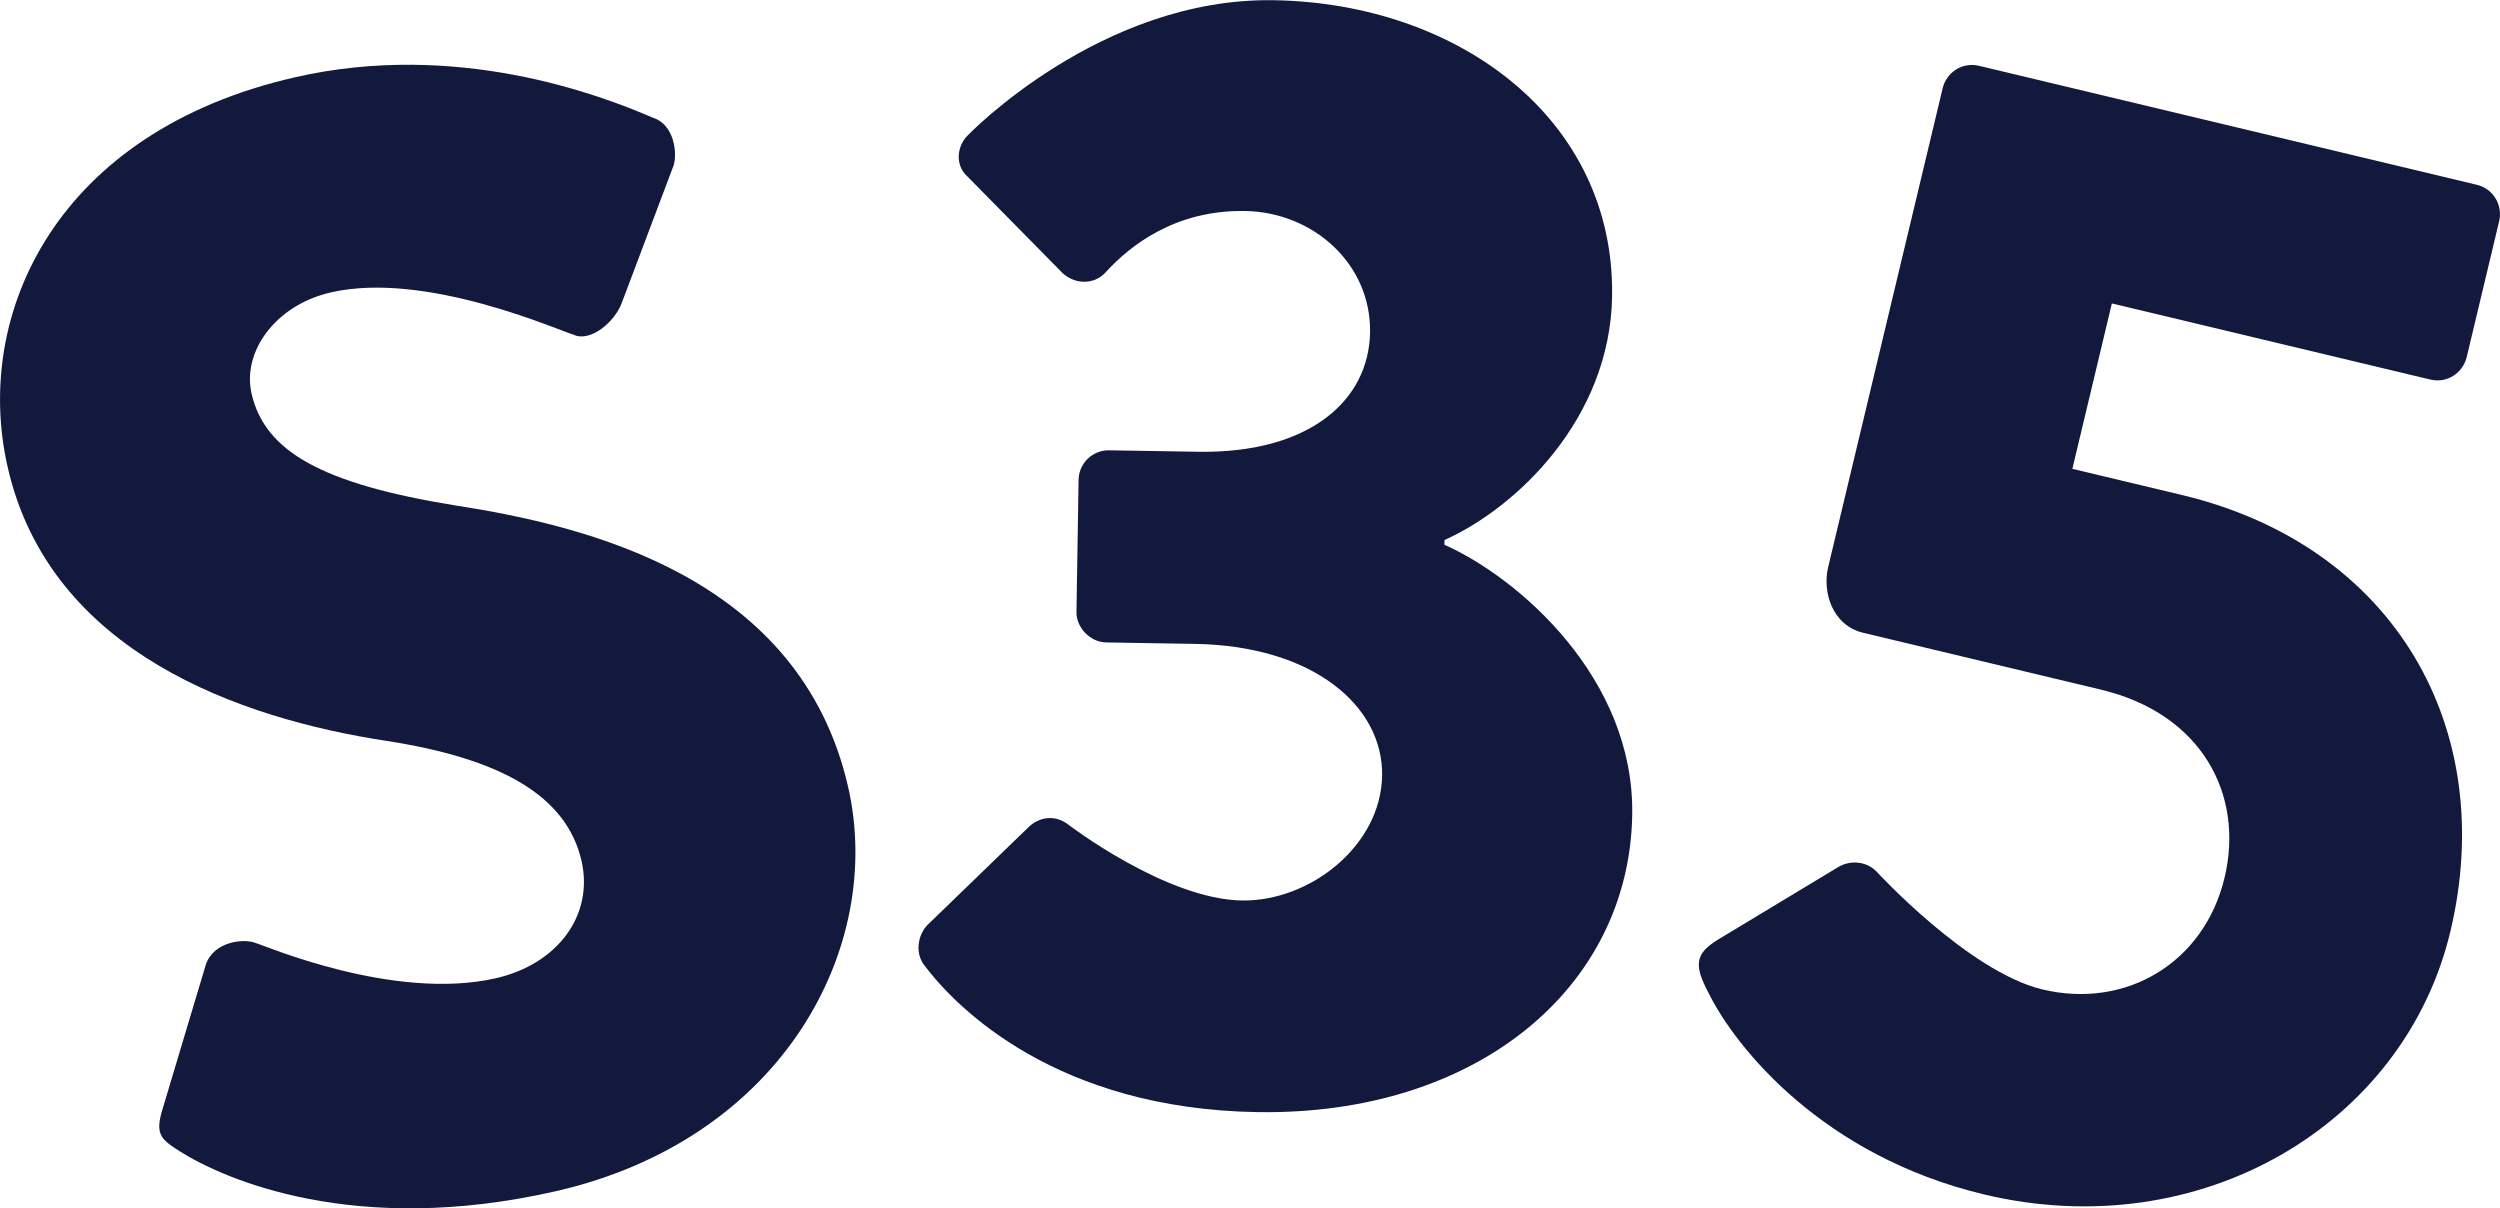
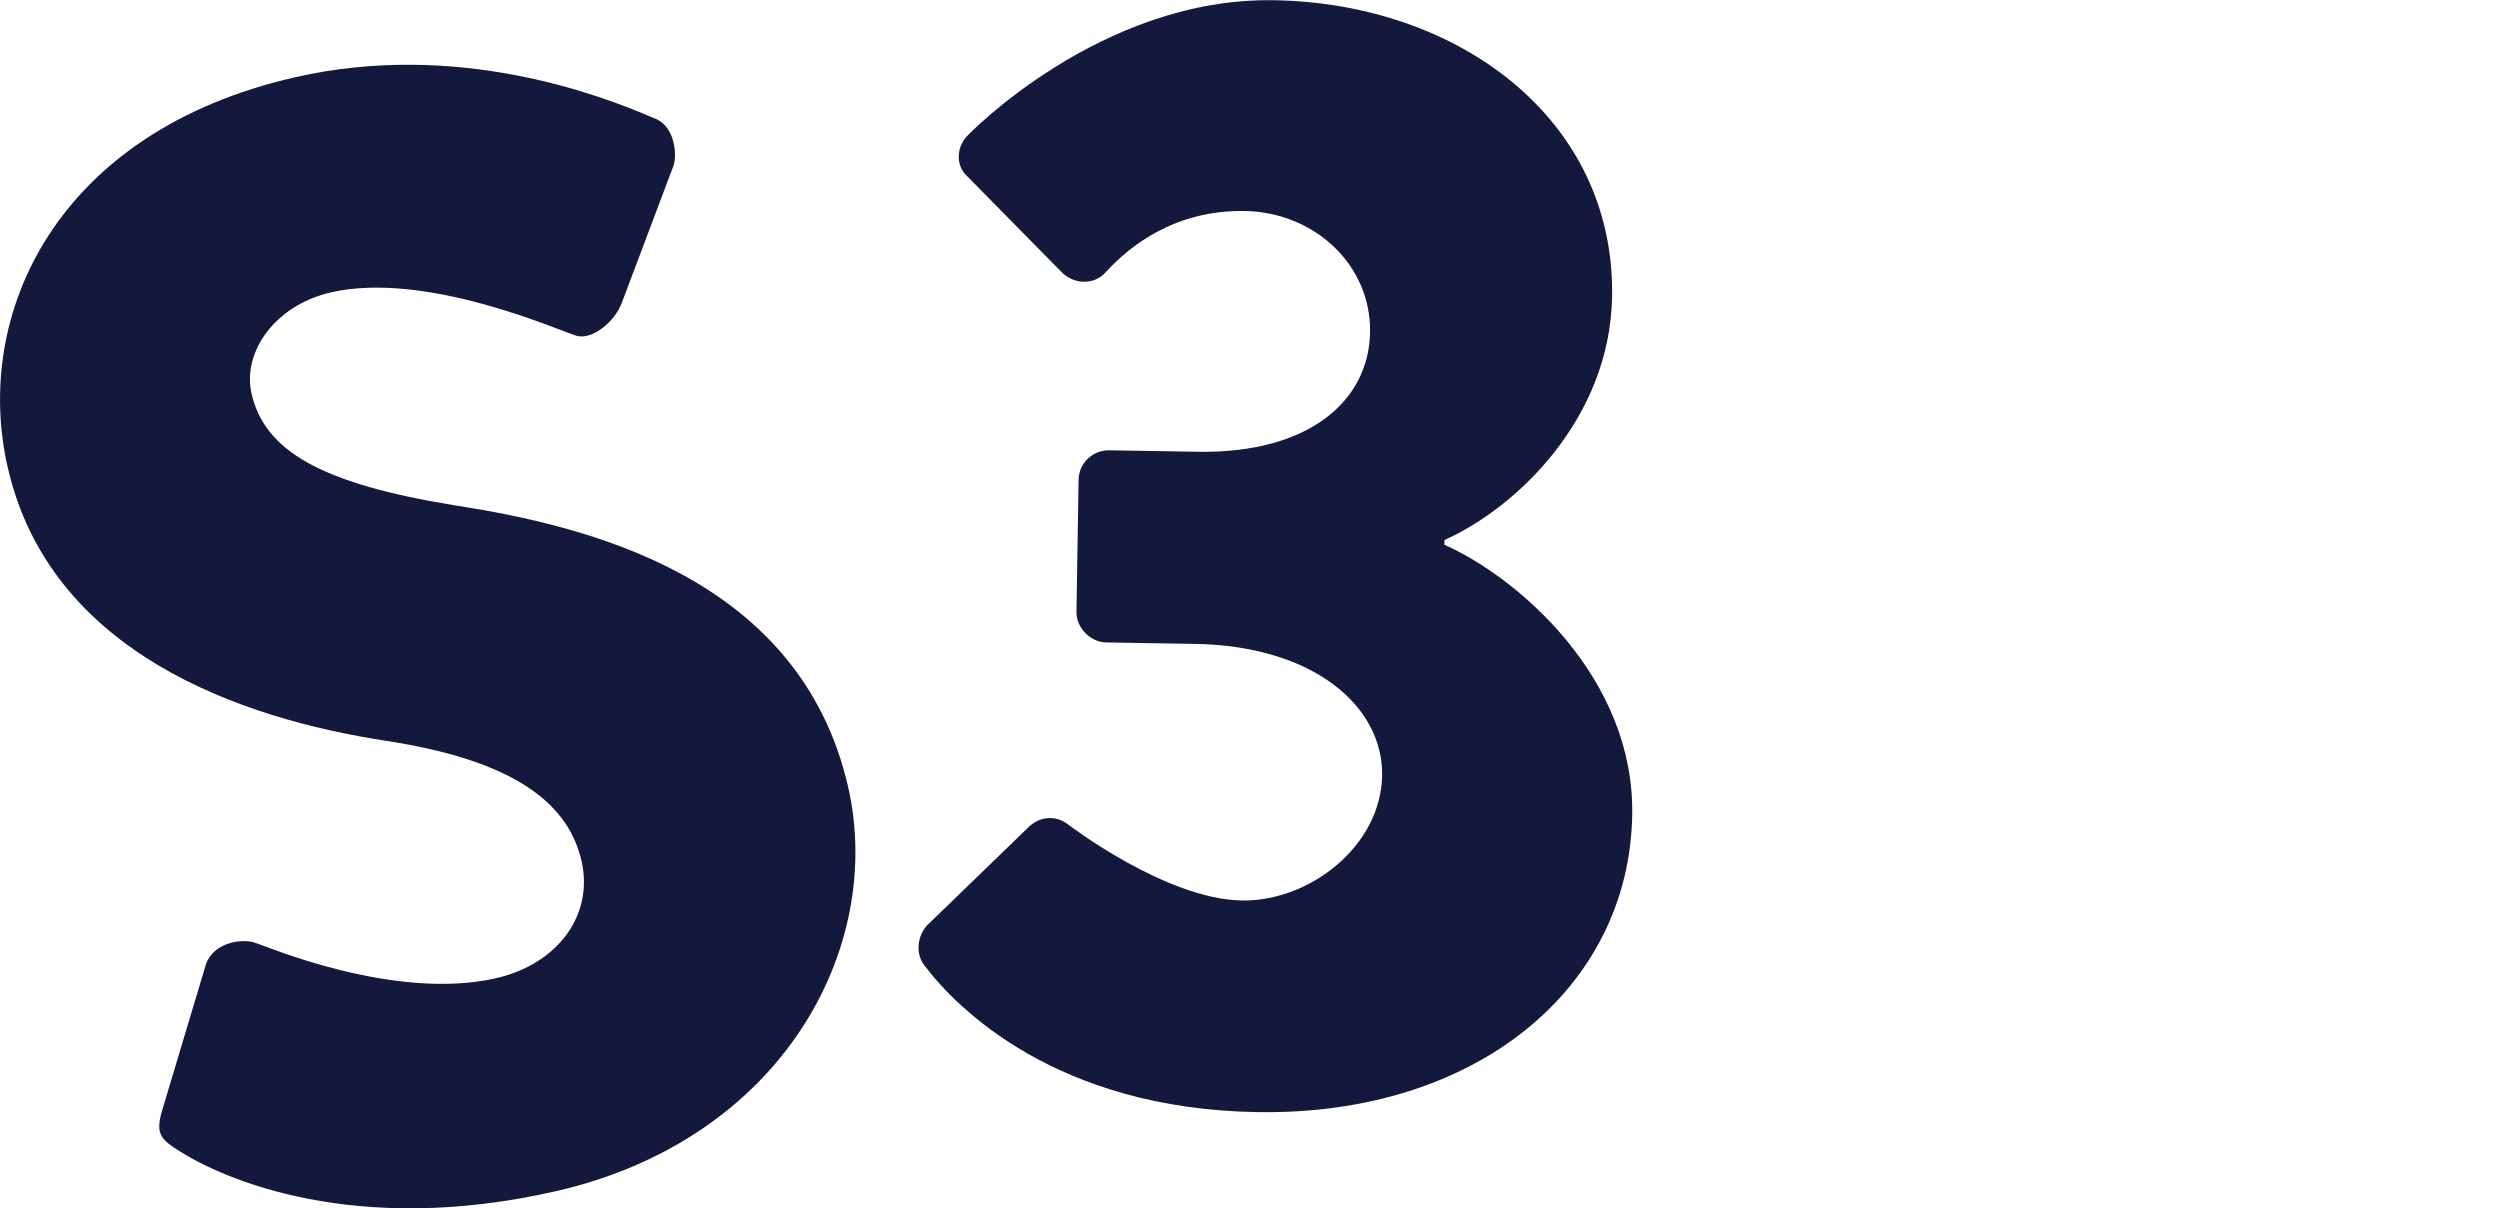
<svg xmlns="http://www.w3.org/2000/svg" version="1.1" id="Layer_1" x="0px" y="0px" viewBox="0 0 238.51 115.27" style="enable-background:new 0 0 238.51 115.27;" xml:space="preserve">
  <style type="text/css">
	.st0{fill:#13193D;}
</style>
  <g>
    <path class="st0" d="M15.49,105.87l4.15-13.85c0.74-2.19,3.62-2.54,4.82-2.03c0.66,0.16,13.09,5.56,22.84,3.34   c5.91-1.35,9.36-6.02,8.18-11.2c-1.42-6.2-7.67-9.76-18.63-11.45C22.99,68.56,4.77,62.3,0.73,44.56   C-2.61,29.93,5.4,12.55,28.16,7.37C43.53,3.86,57.14,9,62.31,11.24c2.01,0.63,2.32,3.36,1.96,4.53l-4.94,13.1   c-0.67,1.86-3.02,3.8-4.59,3.07c-1.5-0.44-14.14-6.11-23.15-4.05c-5.32,1.21-8.5,5.67-7.59,9.66c1.25,5.47,6.62,8.59,19.38,10.66   C55.96,50.16,76.34,55,80.92,75.1c3.47,15.22-6.18,33.59-27.91,38.55c-19.21,4.38-31.67-1.17-35.84-3.8   C15.35,108.7,14.78,108.21,15.49,105.87z" />
    <path class="st0" d="M88.43,88.3l9.7-9.39c1.08-1.04,2.6-1.17,3.79-0.24c0,0,9.28,7.12,16.56,7.24c6.52,0.1,13.27-5.24,13.38-11.91   s-6.62-12.39-17.84-12.57l-8.49-0.14c-1.51-0.02-2.86-1.41-2.83-2.92l0.2-12.58c0.03-1.67,1.41-2.86,2.92-2.83l8.49,0.14   c10.61,0.17,16.3-4.89,16.4-11.41c0.1-6.52-5.43-11.46-11.94-11.56c-6.67-0.11-10.97,3.31-13.29,5.85c-1.08,1.2-2.9,1.17-4.09,0.09   l-9.1-9.24c-1.2-1.08-1.01-2.9,0.06-3.94c0,0,12.64-13.14,29.16-12.87c17.58,0.28,32.56,11.29,32.29,28.26   c-0.19,11.67-9.12,20.16-15.99,23.24l-0.01,0.45c7.07,3.15,18.14,12.72,17.92,25.76c-0.27,16.52-14.86,28.71-35.78,28.37   c-19.09-0.31-28.64-9.86-31.75-14C87.33,91.01,87.5,89.34,88.43,88.3z" />
-     <path class="st0" d="M163.89,89.65l11.47-6.92c1.1-0.67,2.64-0.61,3.65,0.4c0,0,8.78,9.58,15.86,11.27   c7.96,1.9,15.42-2.55,17.36-10.66c1.9-7.96-2.19-15.64-11.77-17.94l-22.71-5.43c-2.95-0.71-3.9-3.9-3.34-6.25l10.93-45.71   c0.35-1.48,1.85-2.52,3.47-2.13l47.49,11.35c1.62,0.39,2.48,2,2.13,3.47l-3.1,12.98c-0.36,1.48-1.85,2.52-3.47,2.13l-30.38-7.26   l-3.77,15.78l10.47,2.5c20.35,4.87,30.2,22.34,25.59,41.66c-4.41,18.43-23.85,30-44.5,25.06c-15.33-3.67-23.64-13.92-26.27-19.22   C161.6,92.07,161.7,91,163.89,89.65z" />
  </g>
</svg>